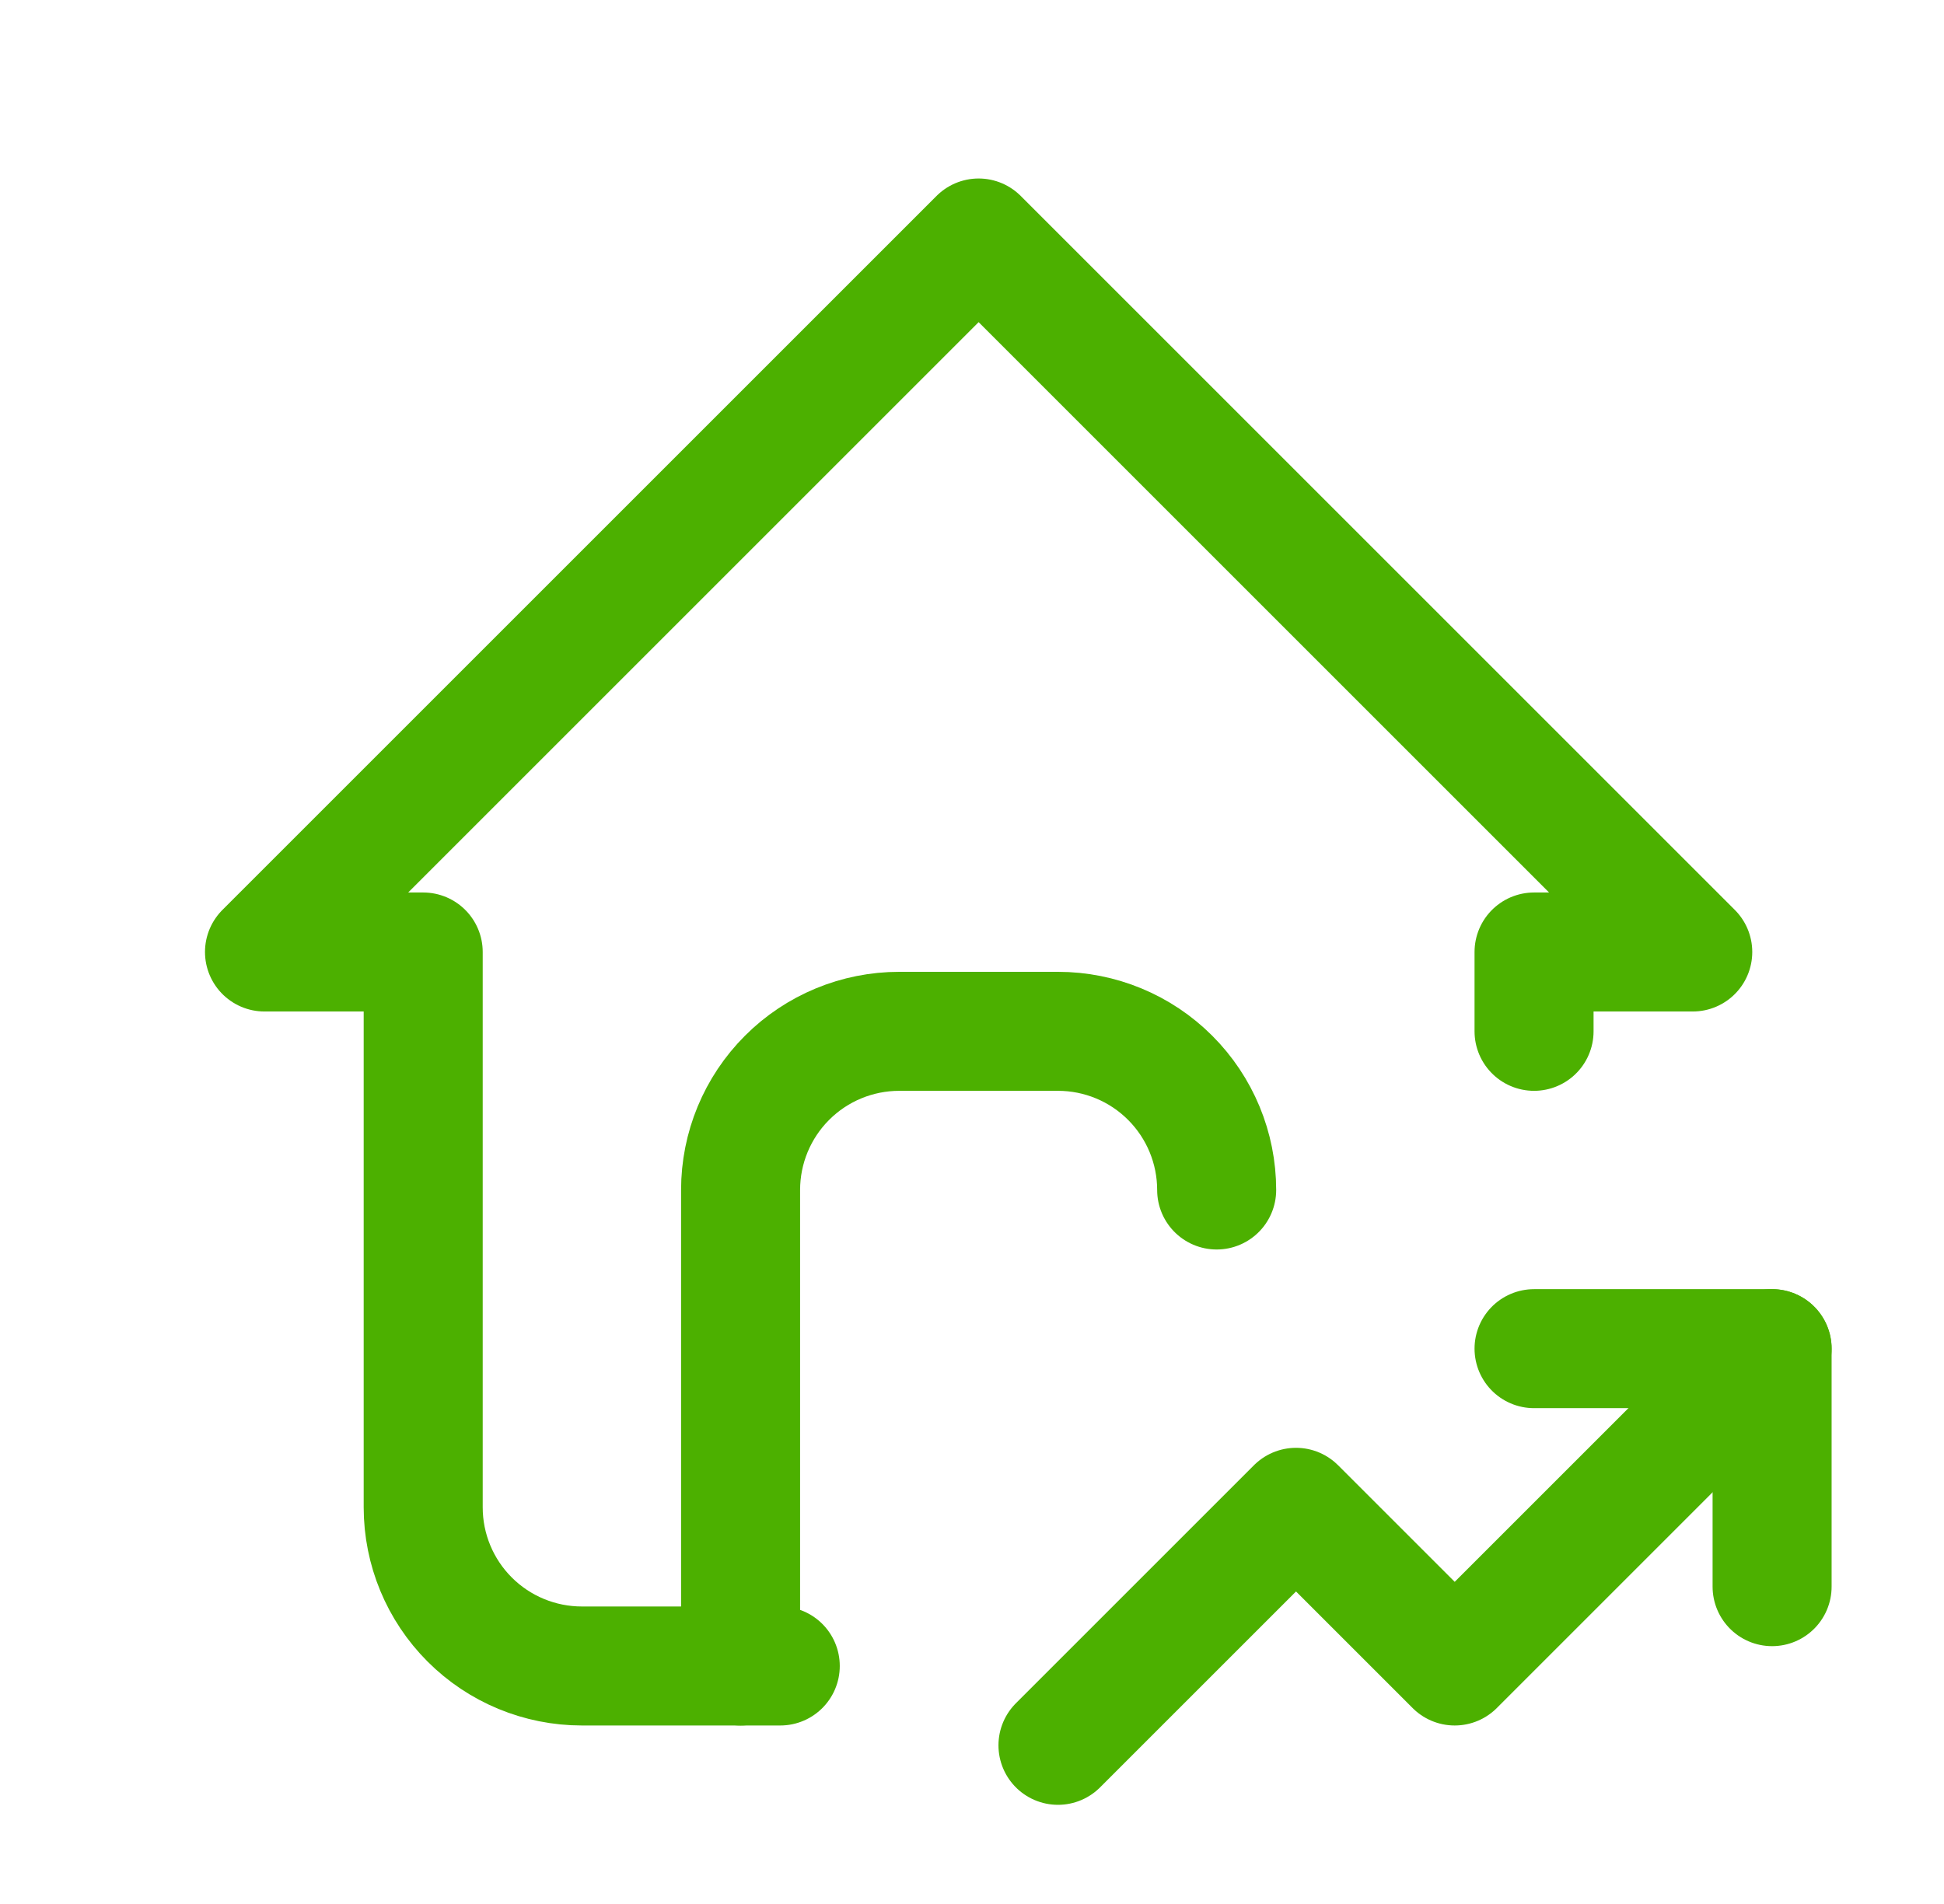
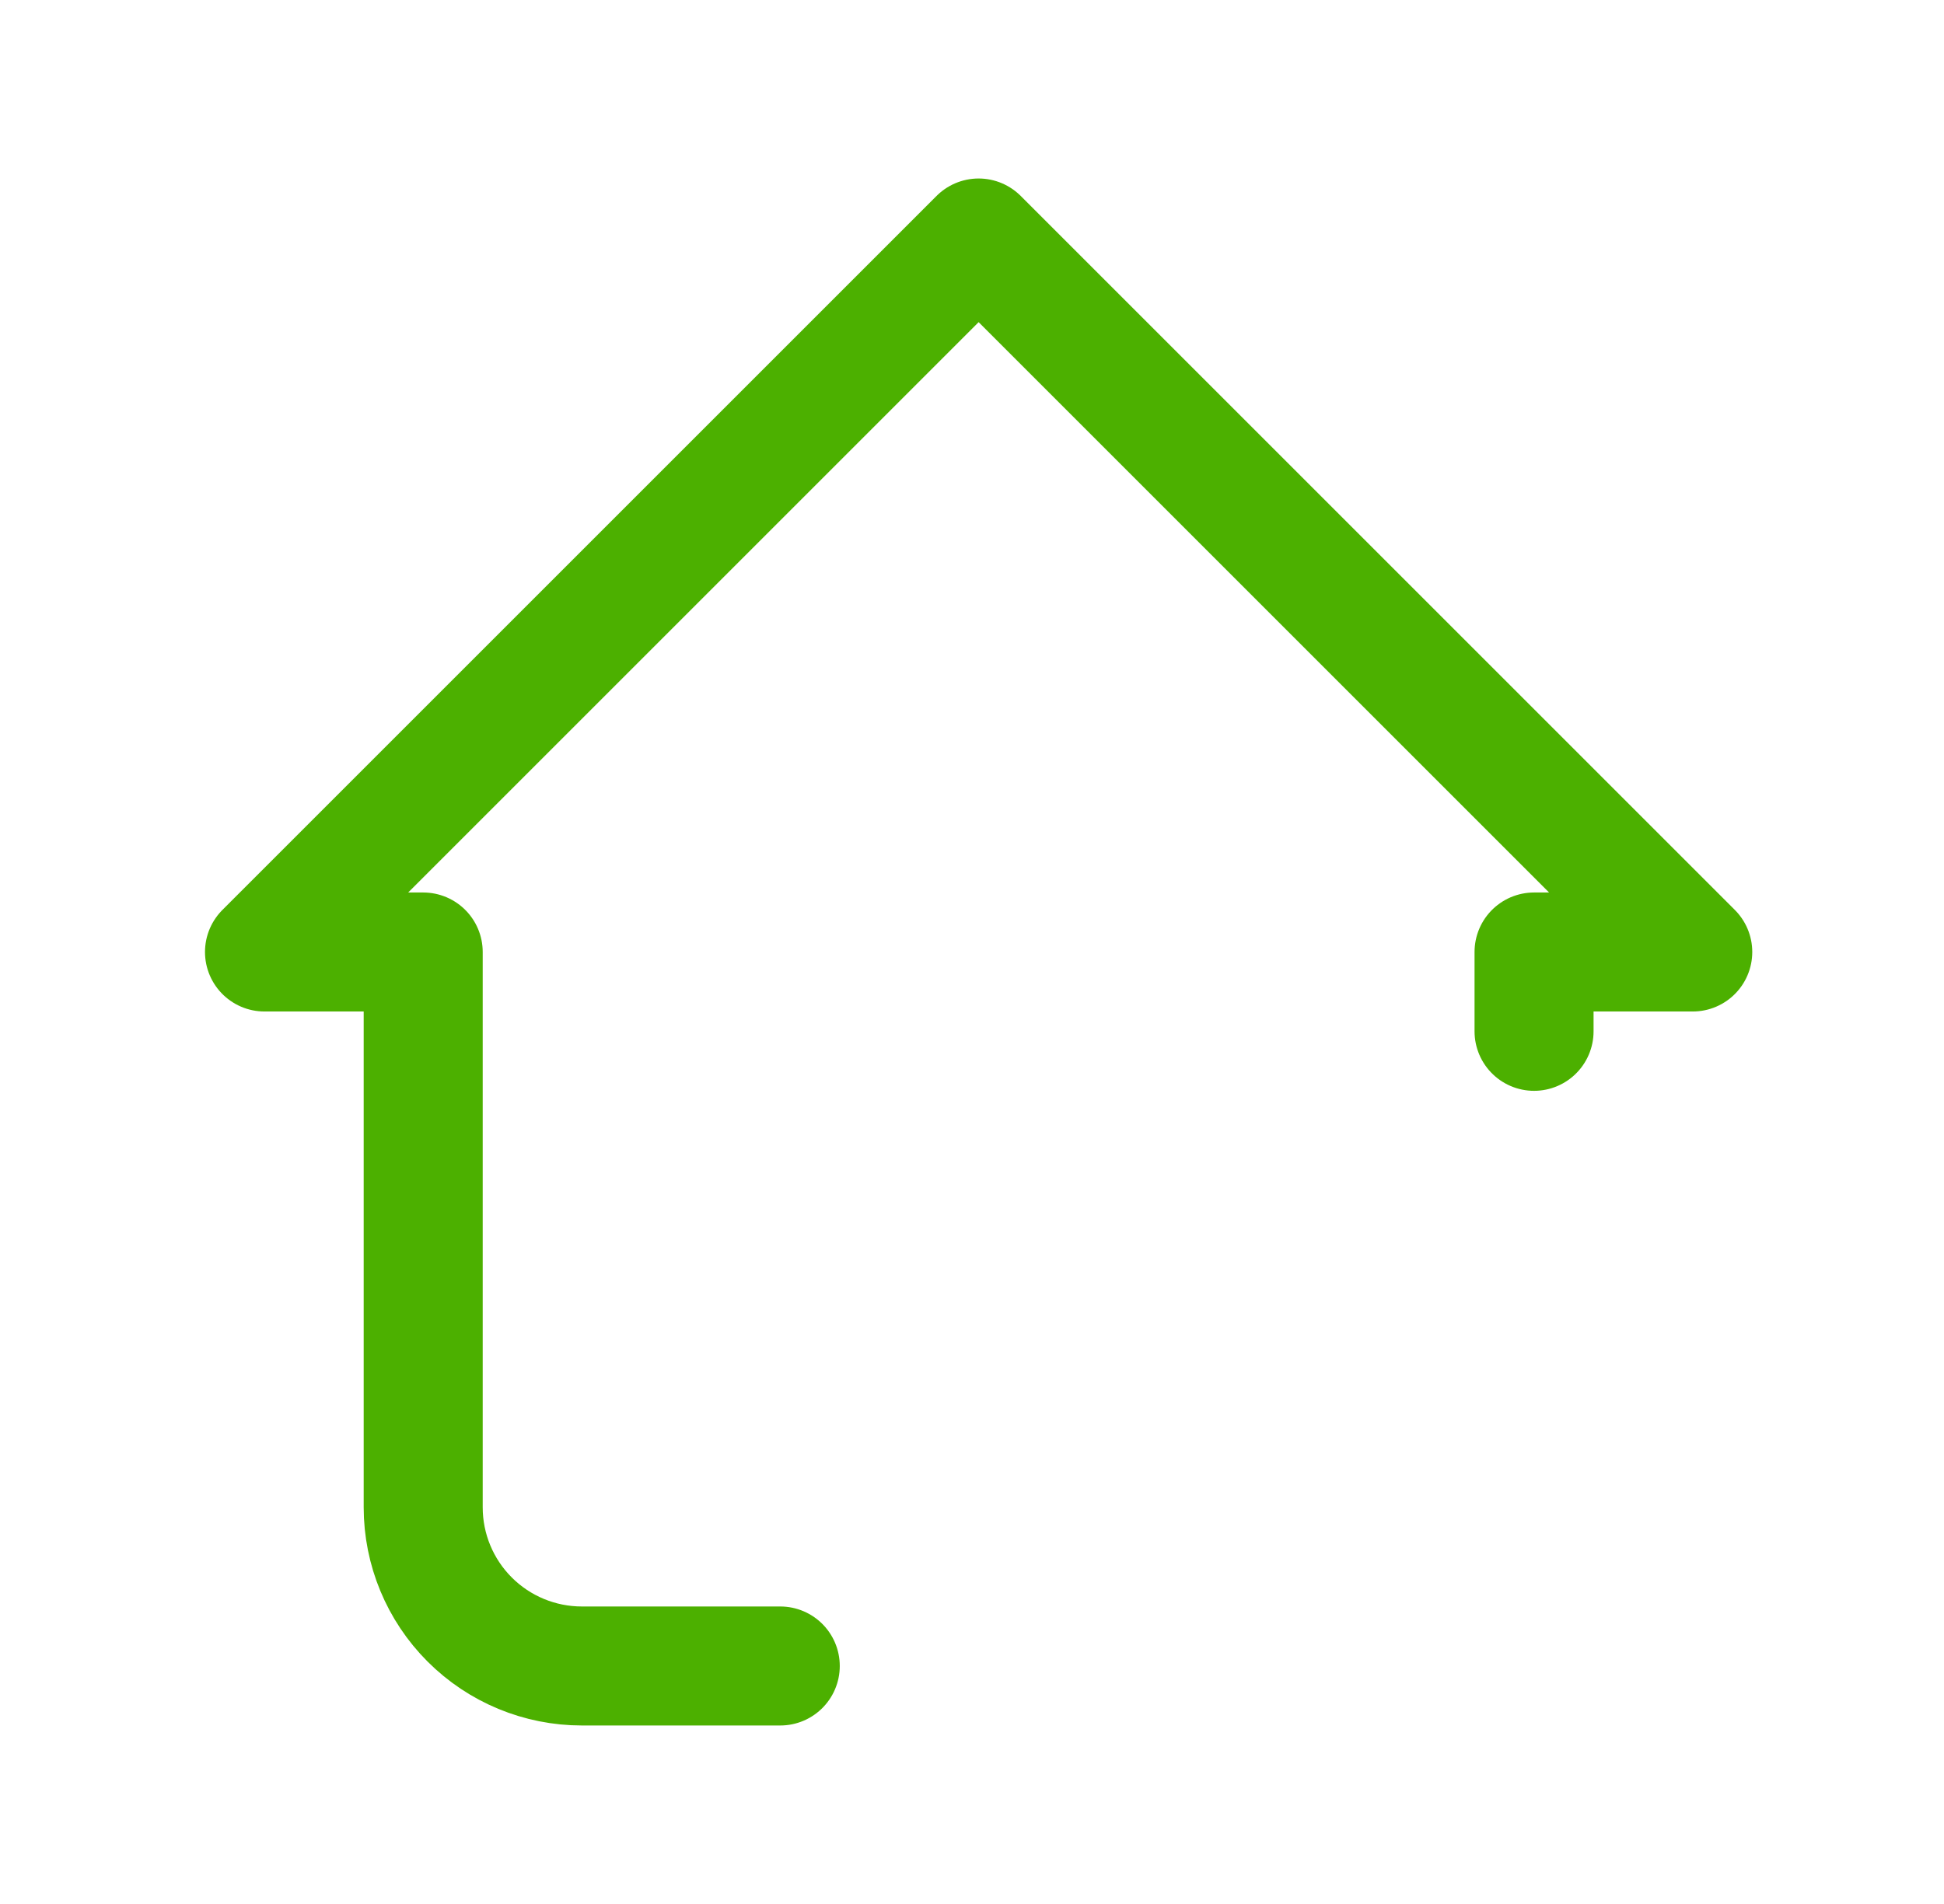
<svg xmlns="http://www.w3.org/2000/svg" width="49" height="48" viewBox="0 0 49 48" fill="none">
  <g clip-path="url(#clip0_337_2310)">
    <path d="M38.667 26V24H42.667L24.667 6L6.667 24H10.667V38C10.667 39.061 11.088 40.078 11.838 40.828C12.588 41.579 13.606 42 14.667 42H19.667" stroke="#4CB000" stroke-width="3" stroke-linecap="round" stroke-linejoin="round" />
-     <path d="M18.667 42V30C18.667 28.939 19.088 27.922 19.838 27.172C20.588 26.421 21.606 26 22.667 26H26.667C27.728 26 28.745 26.421 29.495 27.172C30.245 27.922 30.667 28.939 30.667 30" stroke="#4CB000" stroke-width="3" stroke-linecap="round" stroke-linejoin="round" />
-     <path d="M26.667 44L32.667 38L36.667 42L44.667 34" stroke="#4CB000" stroke-width="3" stroke-linecap="round" stroke-linejoin="round" />
-     <path d="M38.667 34H44.667V40" stroke="#4CB000" stroke-width="3" stroke-linecap="round" stroke-linejoin="round" />
  </g>
  <defs>
    <clipPath id="clip0_337_2310">
      <rect width="48" height="48" fill="white" transform="translate(0.667)" />
    </clipPath>
  </defs>
</svg>